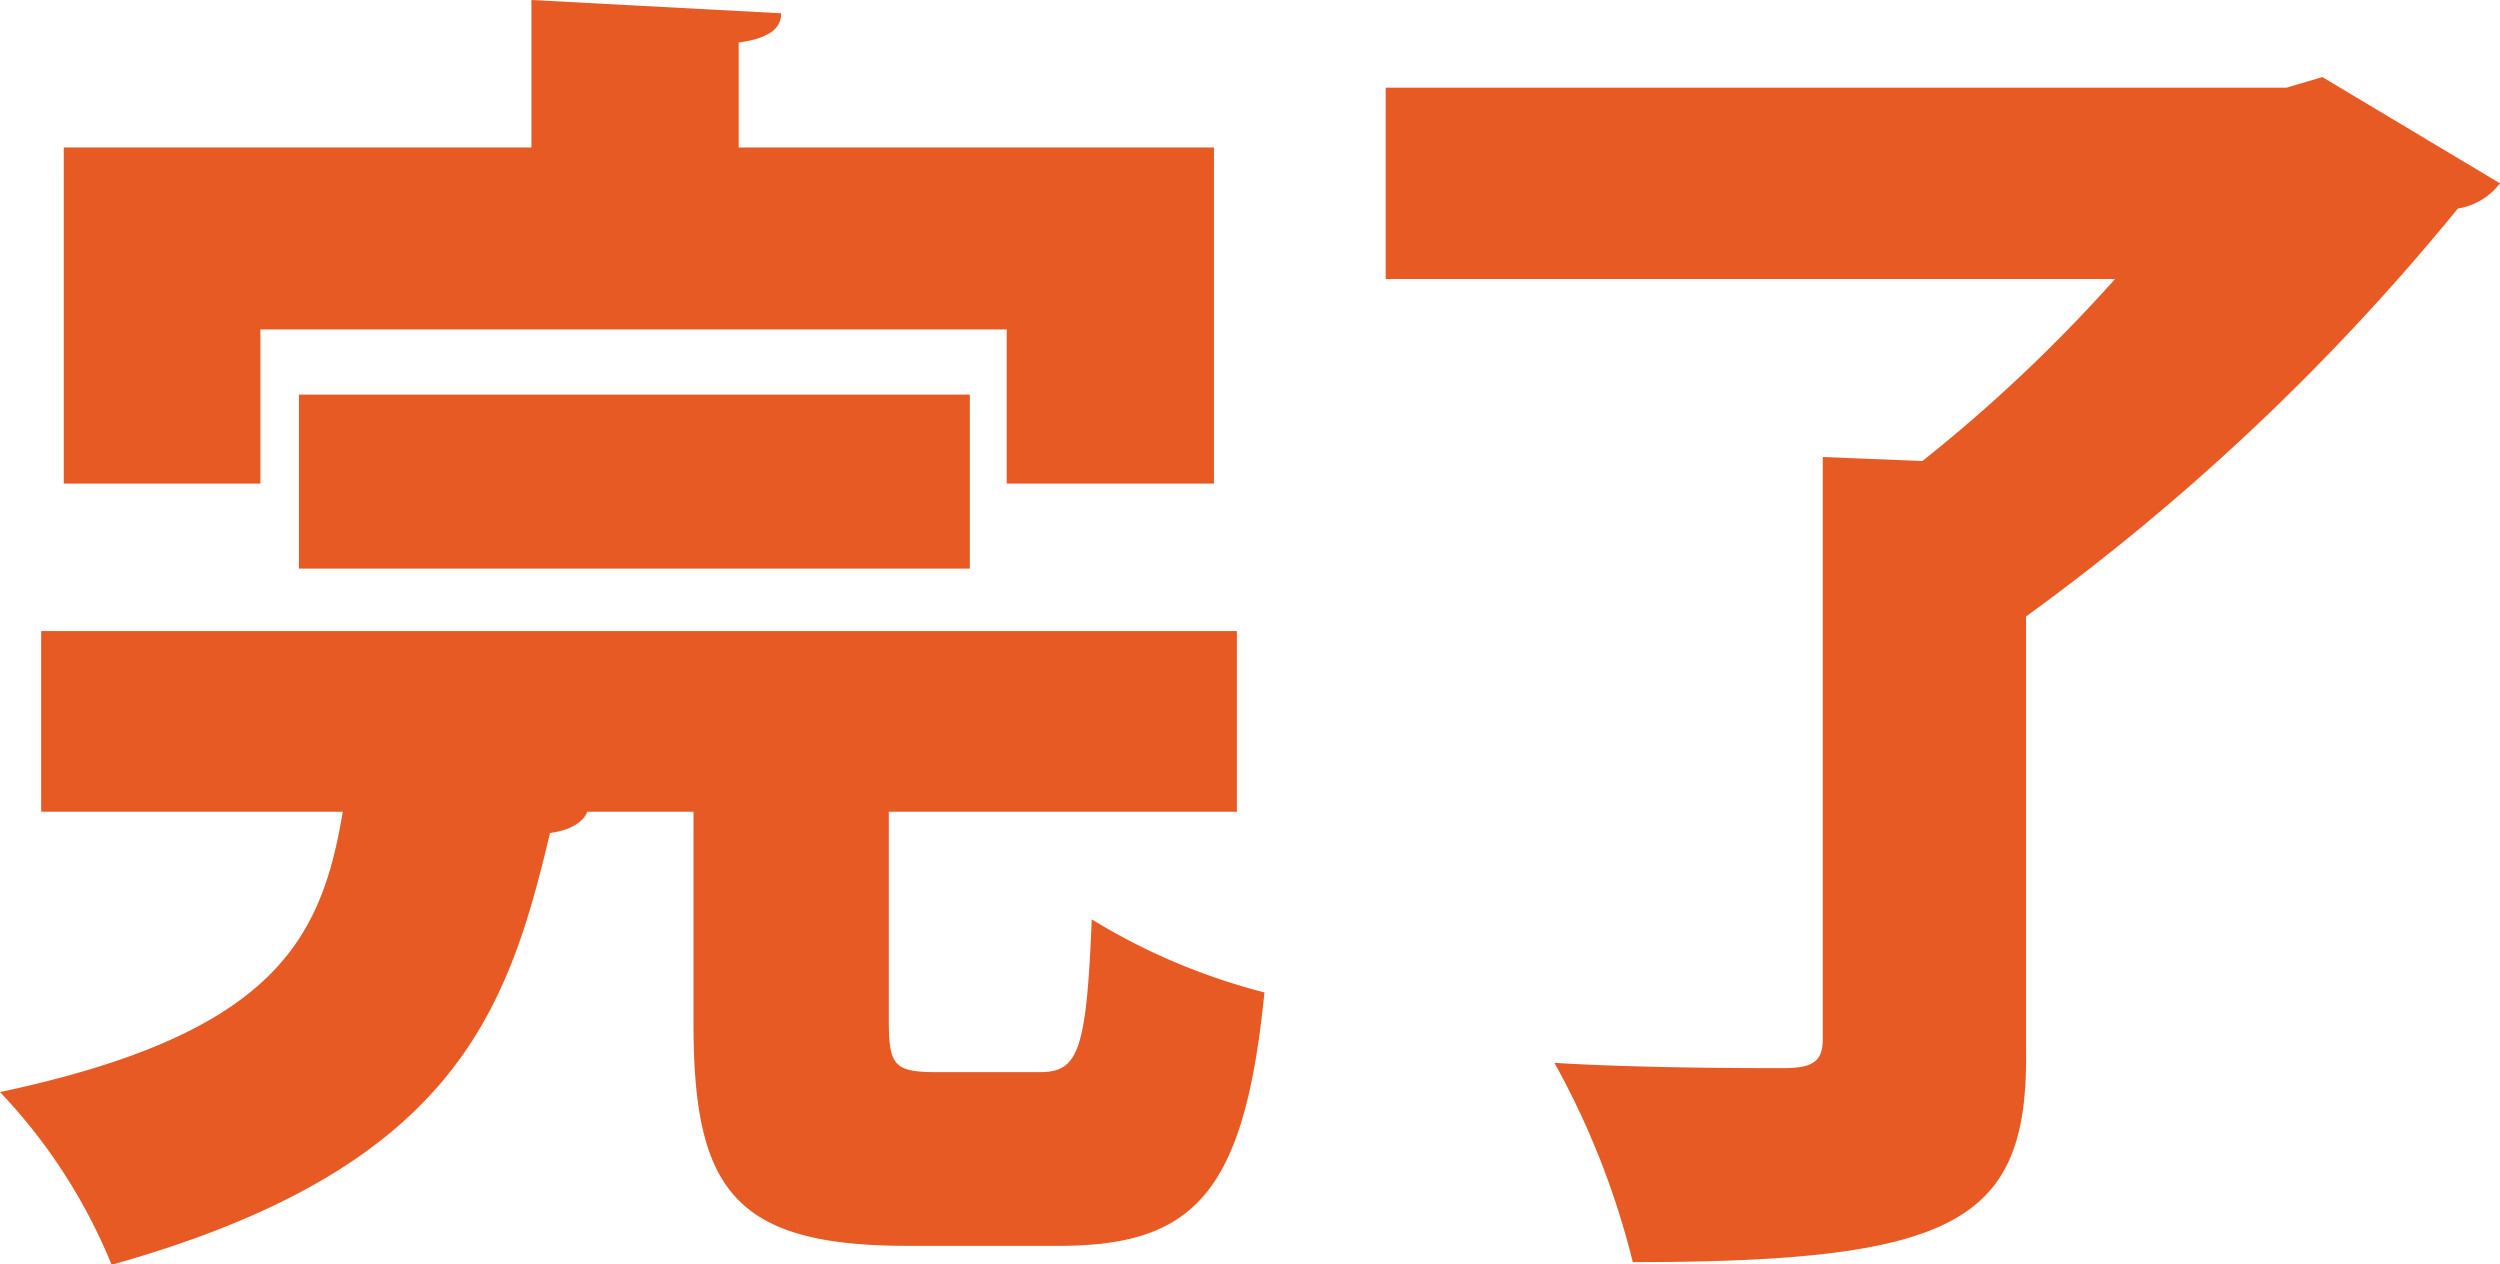
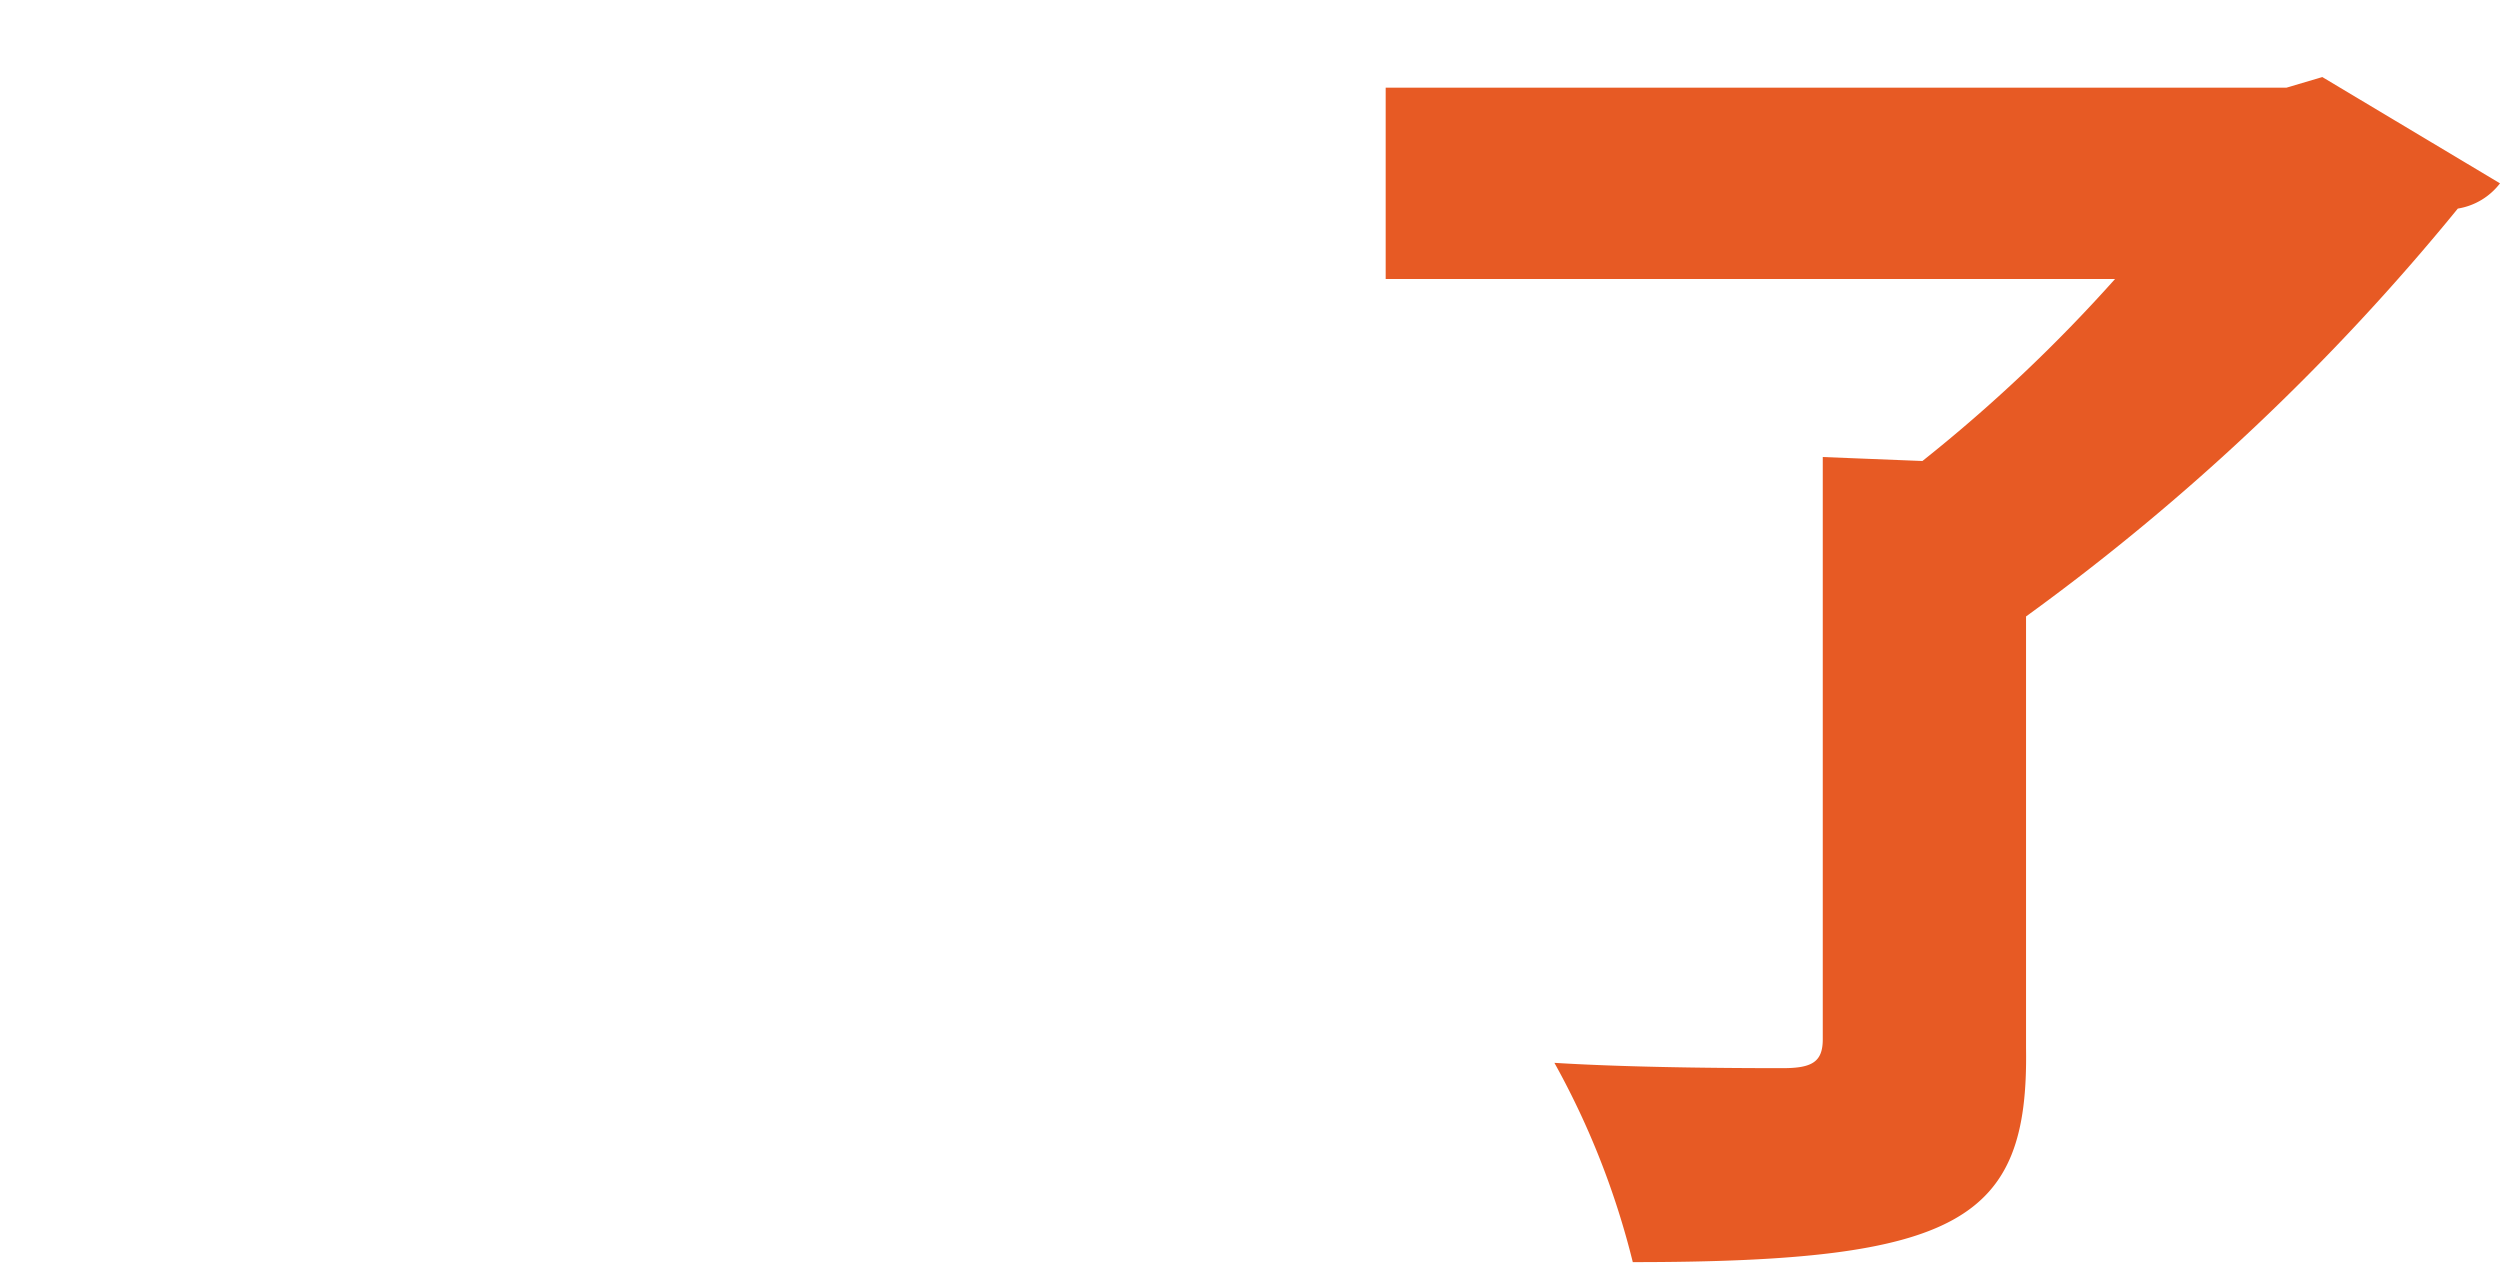
<svg xmlns="http://www.w3.org/2000/svg" viewBox="0 0 75.27 38.07">
  <defs>
    <style>.cls-1{fill:#e75a24;}</style>
  </defs>
  <g id="レイヤー_2" data-name="レイヤー 2">
    <g id="レイヤー_1-2" data-name="レイヤー 1">
-       <path class="cls-1" d="M26.76,30.75c0,1.37.2,1.53,1.48,1.53h3.07c1.16,0,1.4-.65,1.56-4.6a18.94,18.94,0,0,0,5.2,2.2c-.6,6-2.08,7.63-6.19,7.63H27.32c-5.2,0-6.44-1.68-6.44-6.68V24.44h-3.2c-.12.32-.52.56-1.12.64-1.28,5.39-2.88,10.11-13.2,13A16.65,16.65,0,0,0,0,32.88c8.28-1.76,9.68-4.6,10.32-8.44H1.24V19h36v5.44H26.76ZM7.84,9.92v4.64H1.92V4.44H16V0l7.52.4c0,.48-.4.76-1.28.88V4.44H36.55V14.56H30.31V9.92Zm21.36,7.2H9V11.88H29.2Z" />
      <path class="cls-1" d="M69.92,2.32l5.35,3.2A2,2,0,0,1,74,6.28a69.09,69.09,0,0,1-13,12.28v13C61.08,36.75,59,38,49.16,38a24.35,24.35,0,0,0-2.36-6c2.56.16,6,.16,6.88.16s1.2-.19,1.2-.87V13.76l3,.12a46.84,46.84,0,0,0,5.8-5.48H41.72V2.64H68.84Z" />
    </g>
  </g>
</svg>